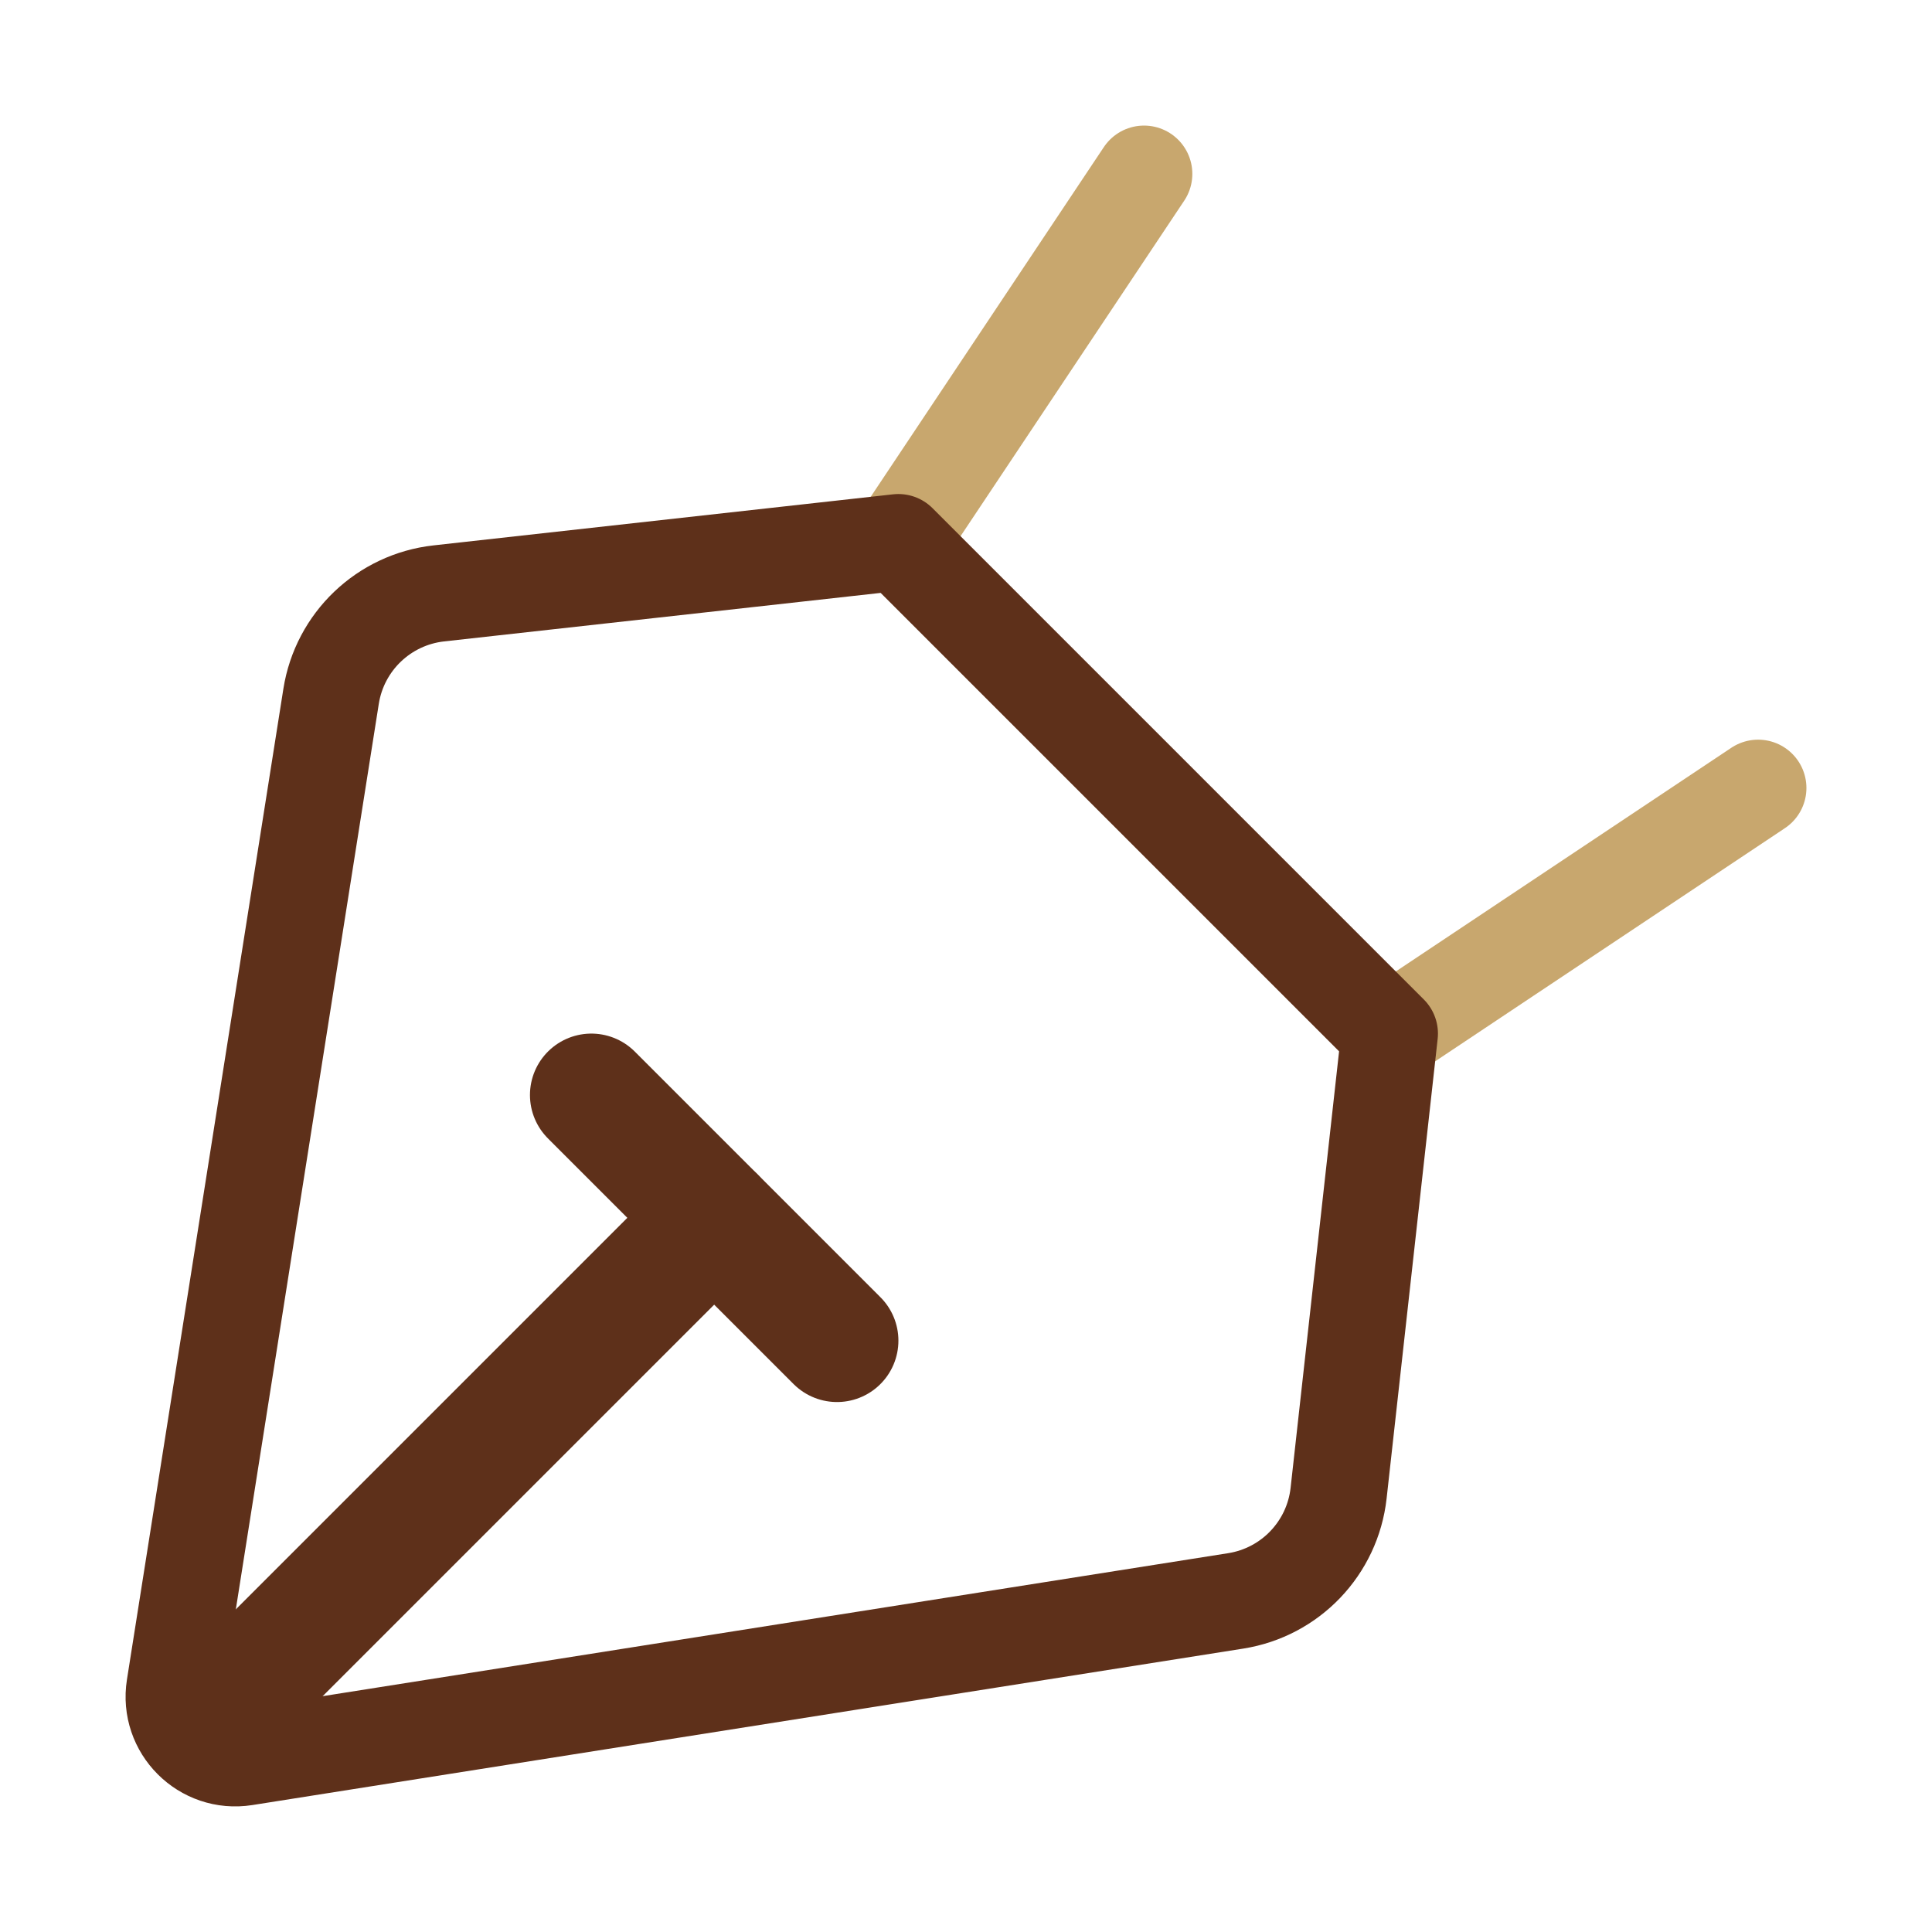
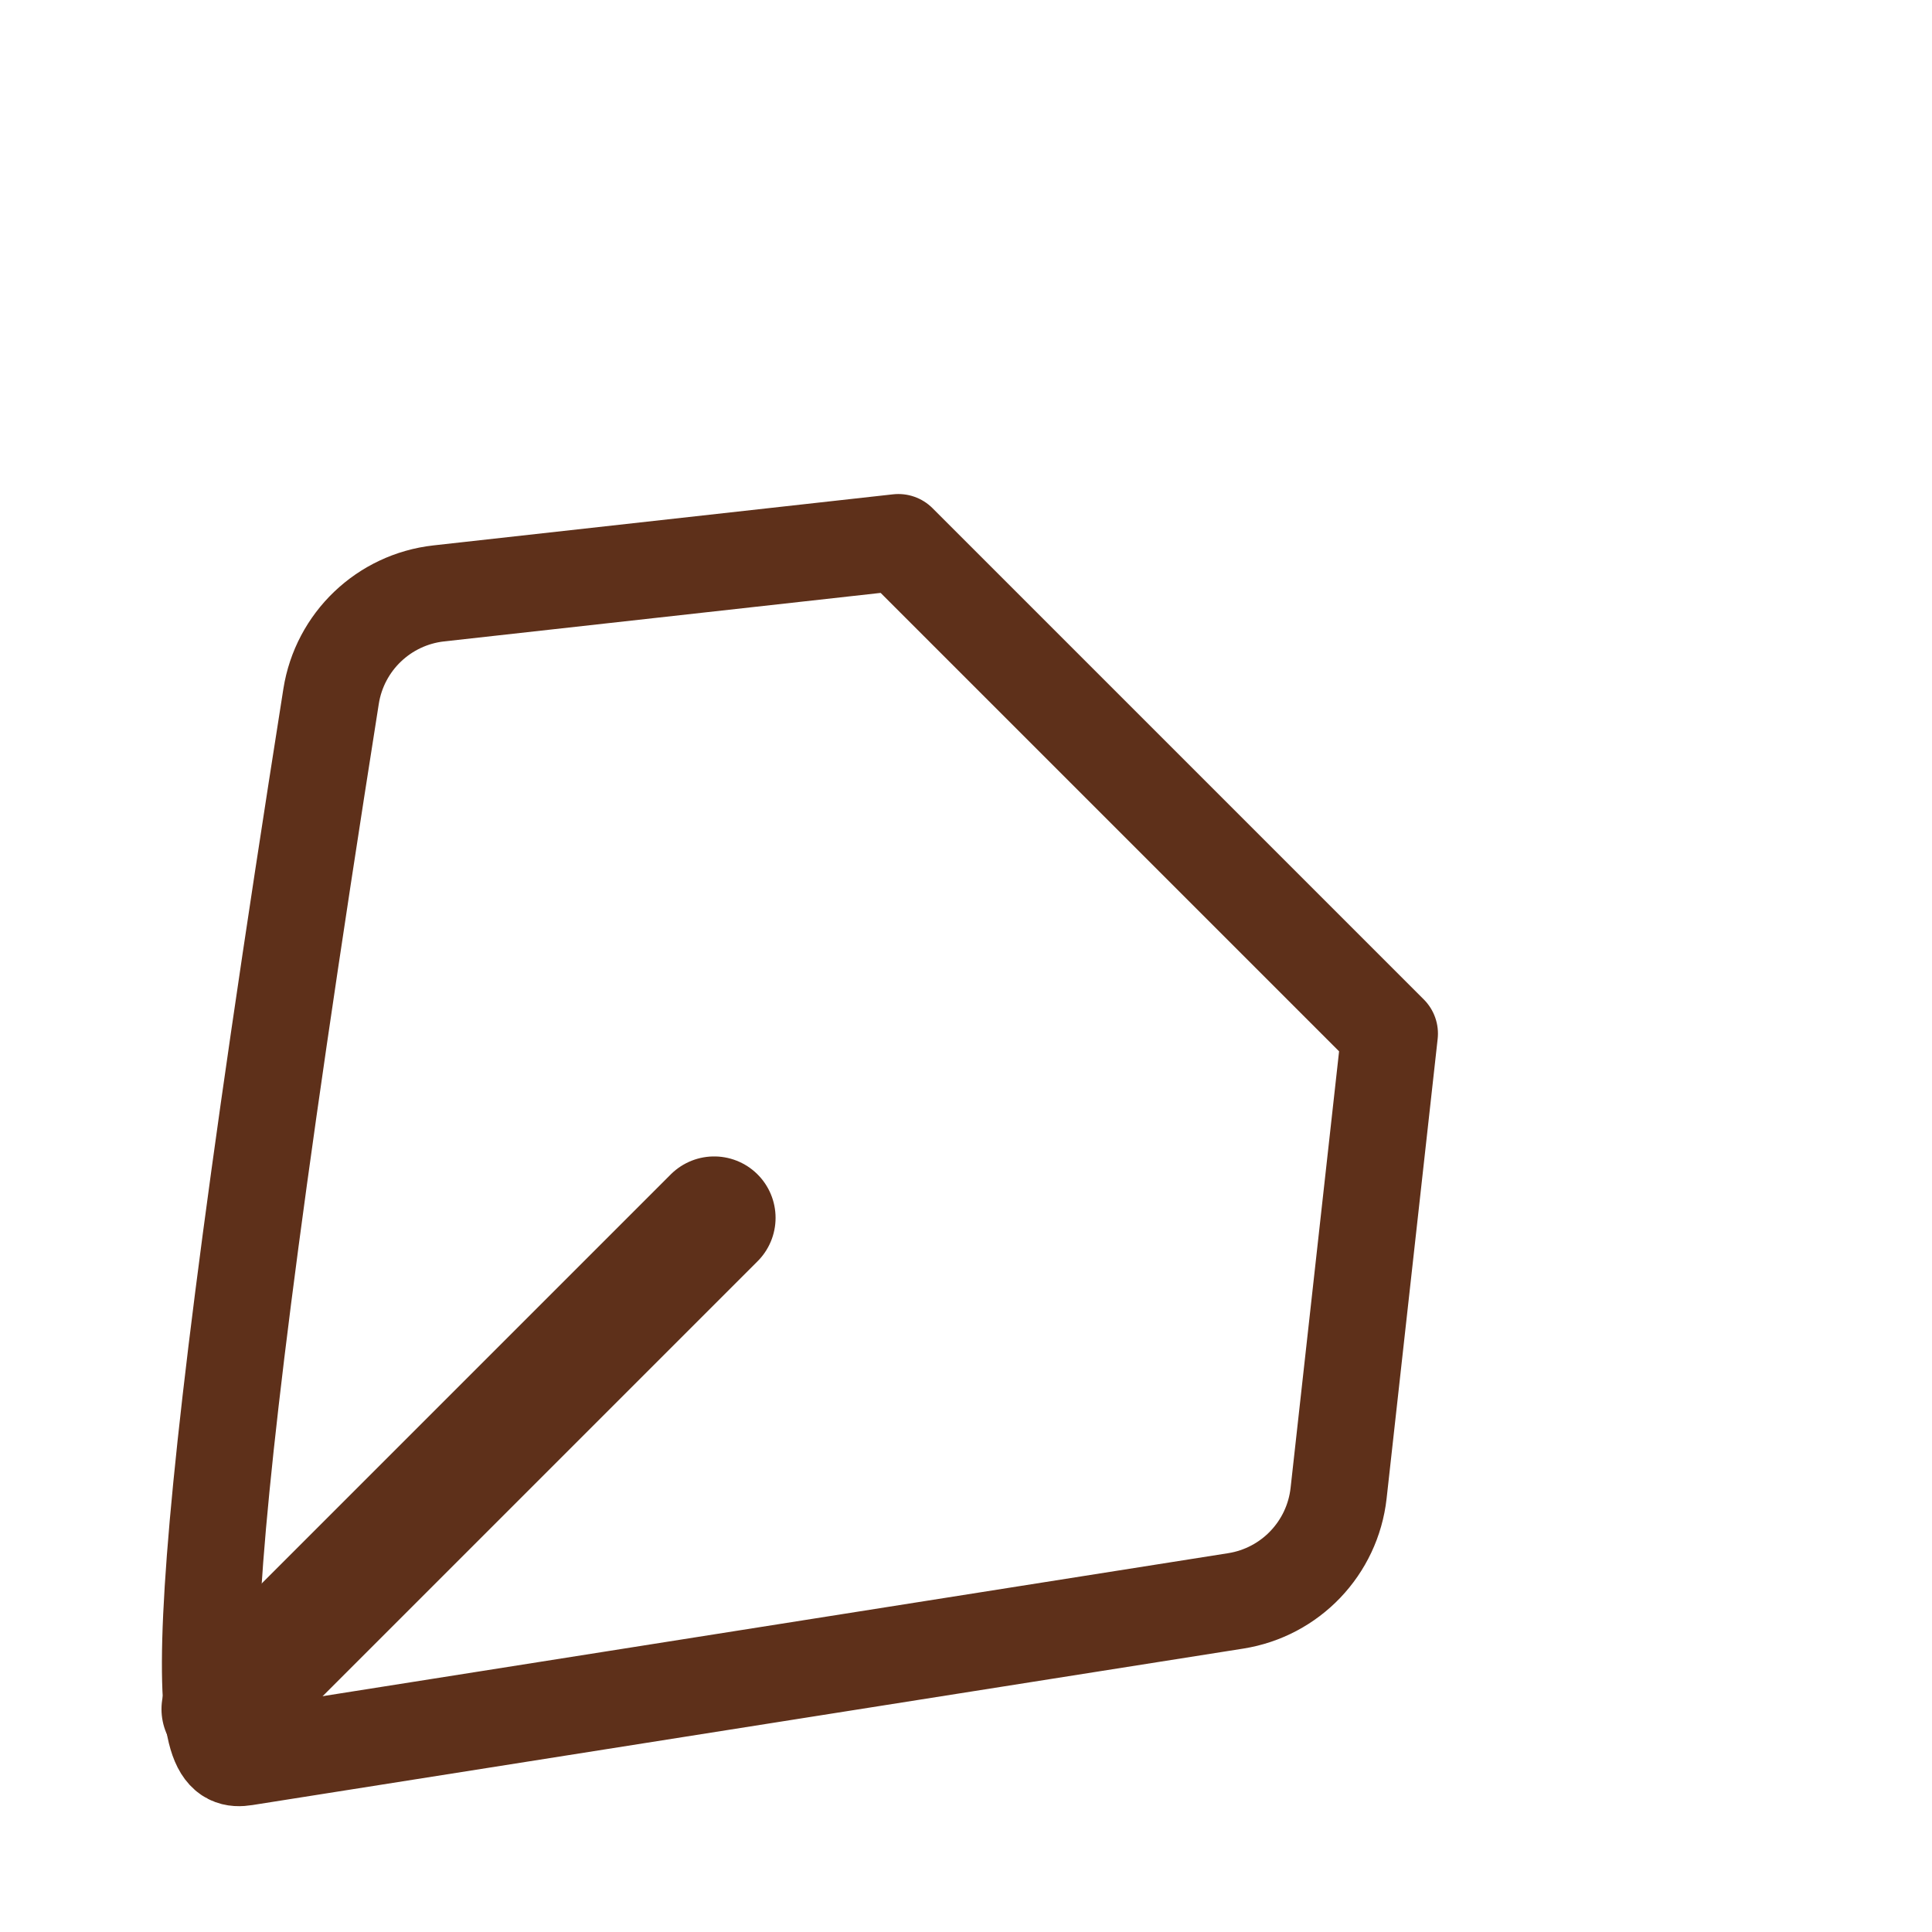
<svg xmlns="http://www.w3.org/2000/svg" width="100" height="100" viewBox="0 0 100 100" fill="none">
-   <path d="M46.501 28.071L59.215 9" stroke="#C8A76E" stroke-width="5" stroke-linecap="round" stroke-linejoin="round" />
-   <path d="M71.929 53.499L91 40.785" stroke="#C8A76E" stroke-width="5" stroke-linecap="round" stroke-linejoin="round" />
-   <path d="M17.137 36.041L9.04 87.324C8.703 89.456 10.544 91.296 12.675 90.96L63.959 82.862C66.788 82.415 68.969 80.132 69.286 77.285L71.928 53.499L46.5 28.071L22.715 30.714C19.868 31.03 17.584 33.212 17.137 36.041Z" stroke="#5E301A" stroke-width="5" stroke-linecap="round" stroke-linejoin="round" />
+   <path d="M17.137 36.041C8.703 89.456 10.544 91.296 12.675 90.96L63.959 82.862C66.788 82.415 68.969 80.132 69.286 77.285L71.928 53.499L46.5 28.071L22.715 30.714C19.868 31.03 17.584 33.212 17.137 36.041Z" stroke="#5E301A" stroke-width="5" stroke-linecap="round" stroke-linejoin="round" />
  <path d="M11.537 88.463L36.965 63.035" stroke="#5E301A" stroke-width="6.357" stroke-linecap="round" stroke-linejoin="round" />
-   <path d="M30.609 56.677L43.323 69.391" stroke="#5E301A" stroke-width="6.357" stroke-linecap="round" stroke-linejoin="round" />
</svg>